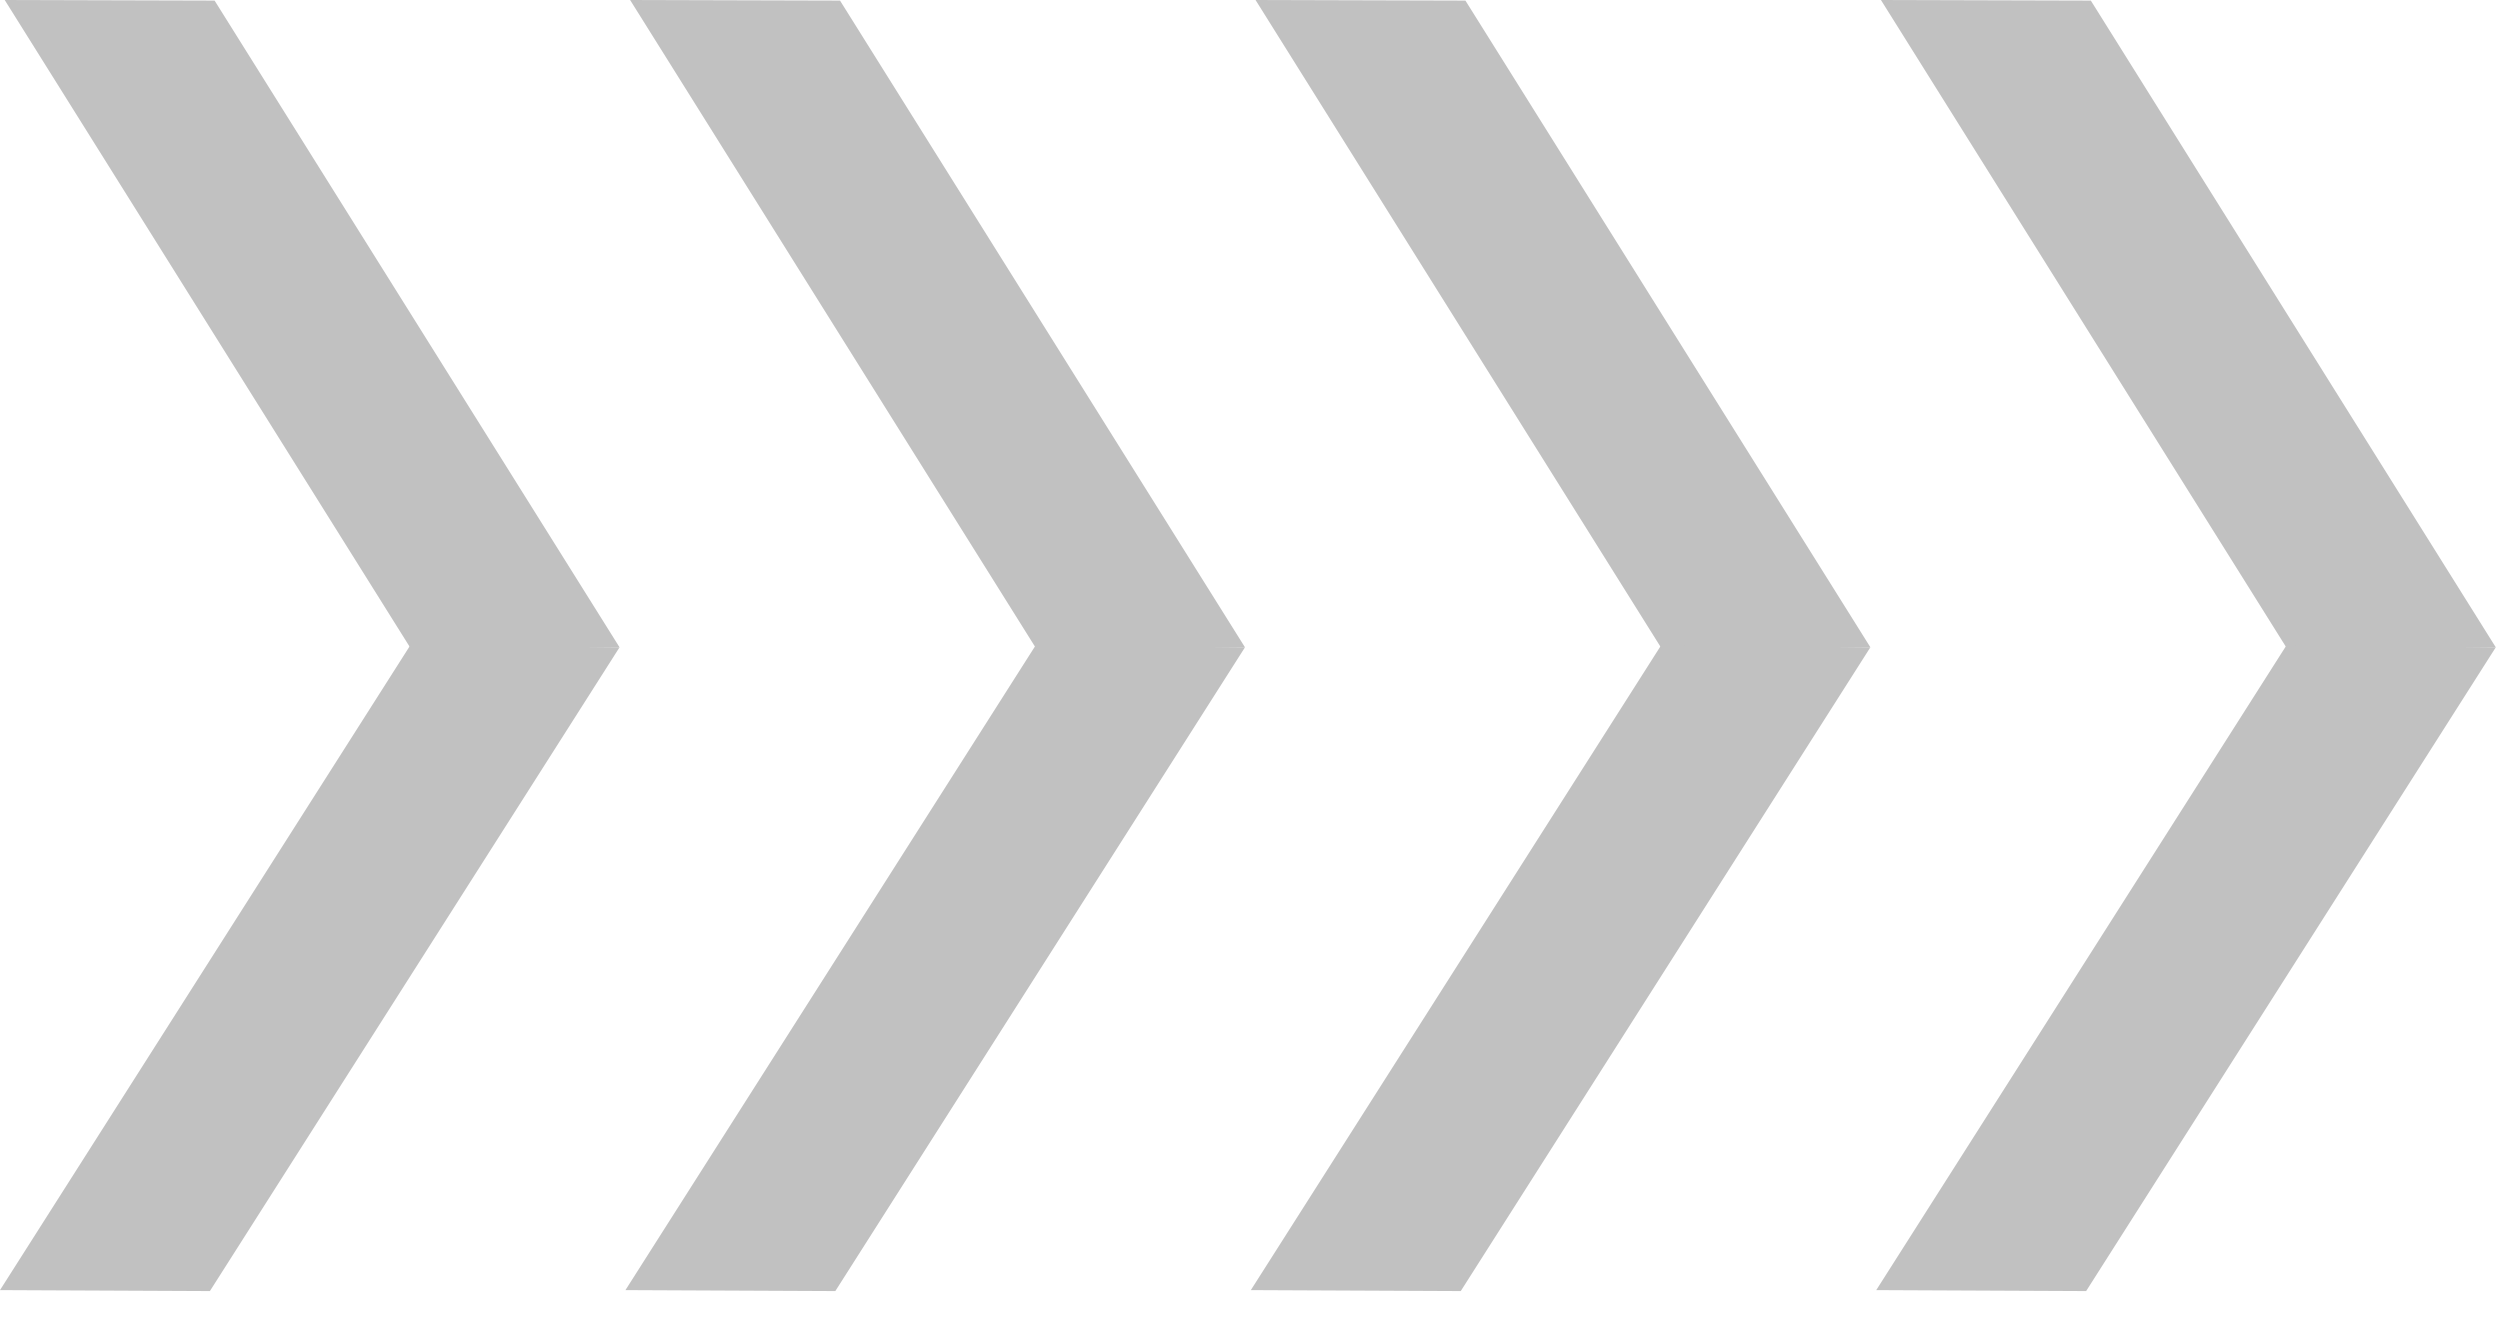
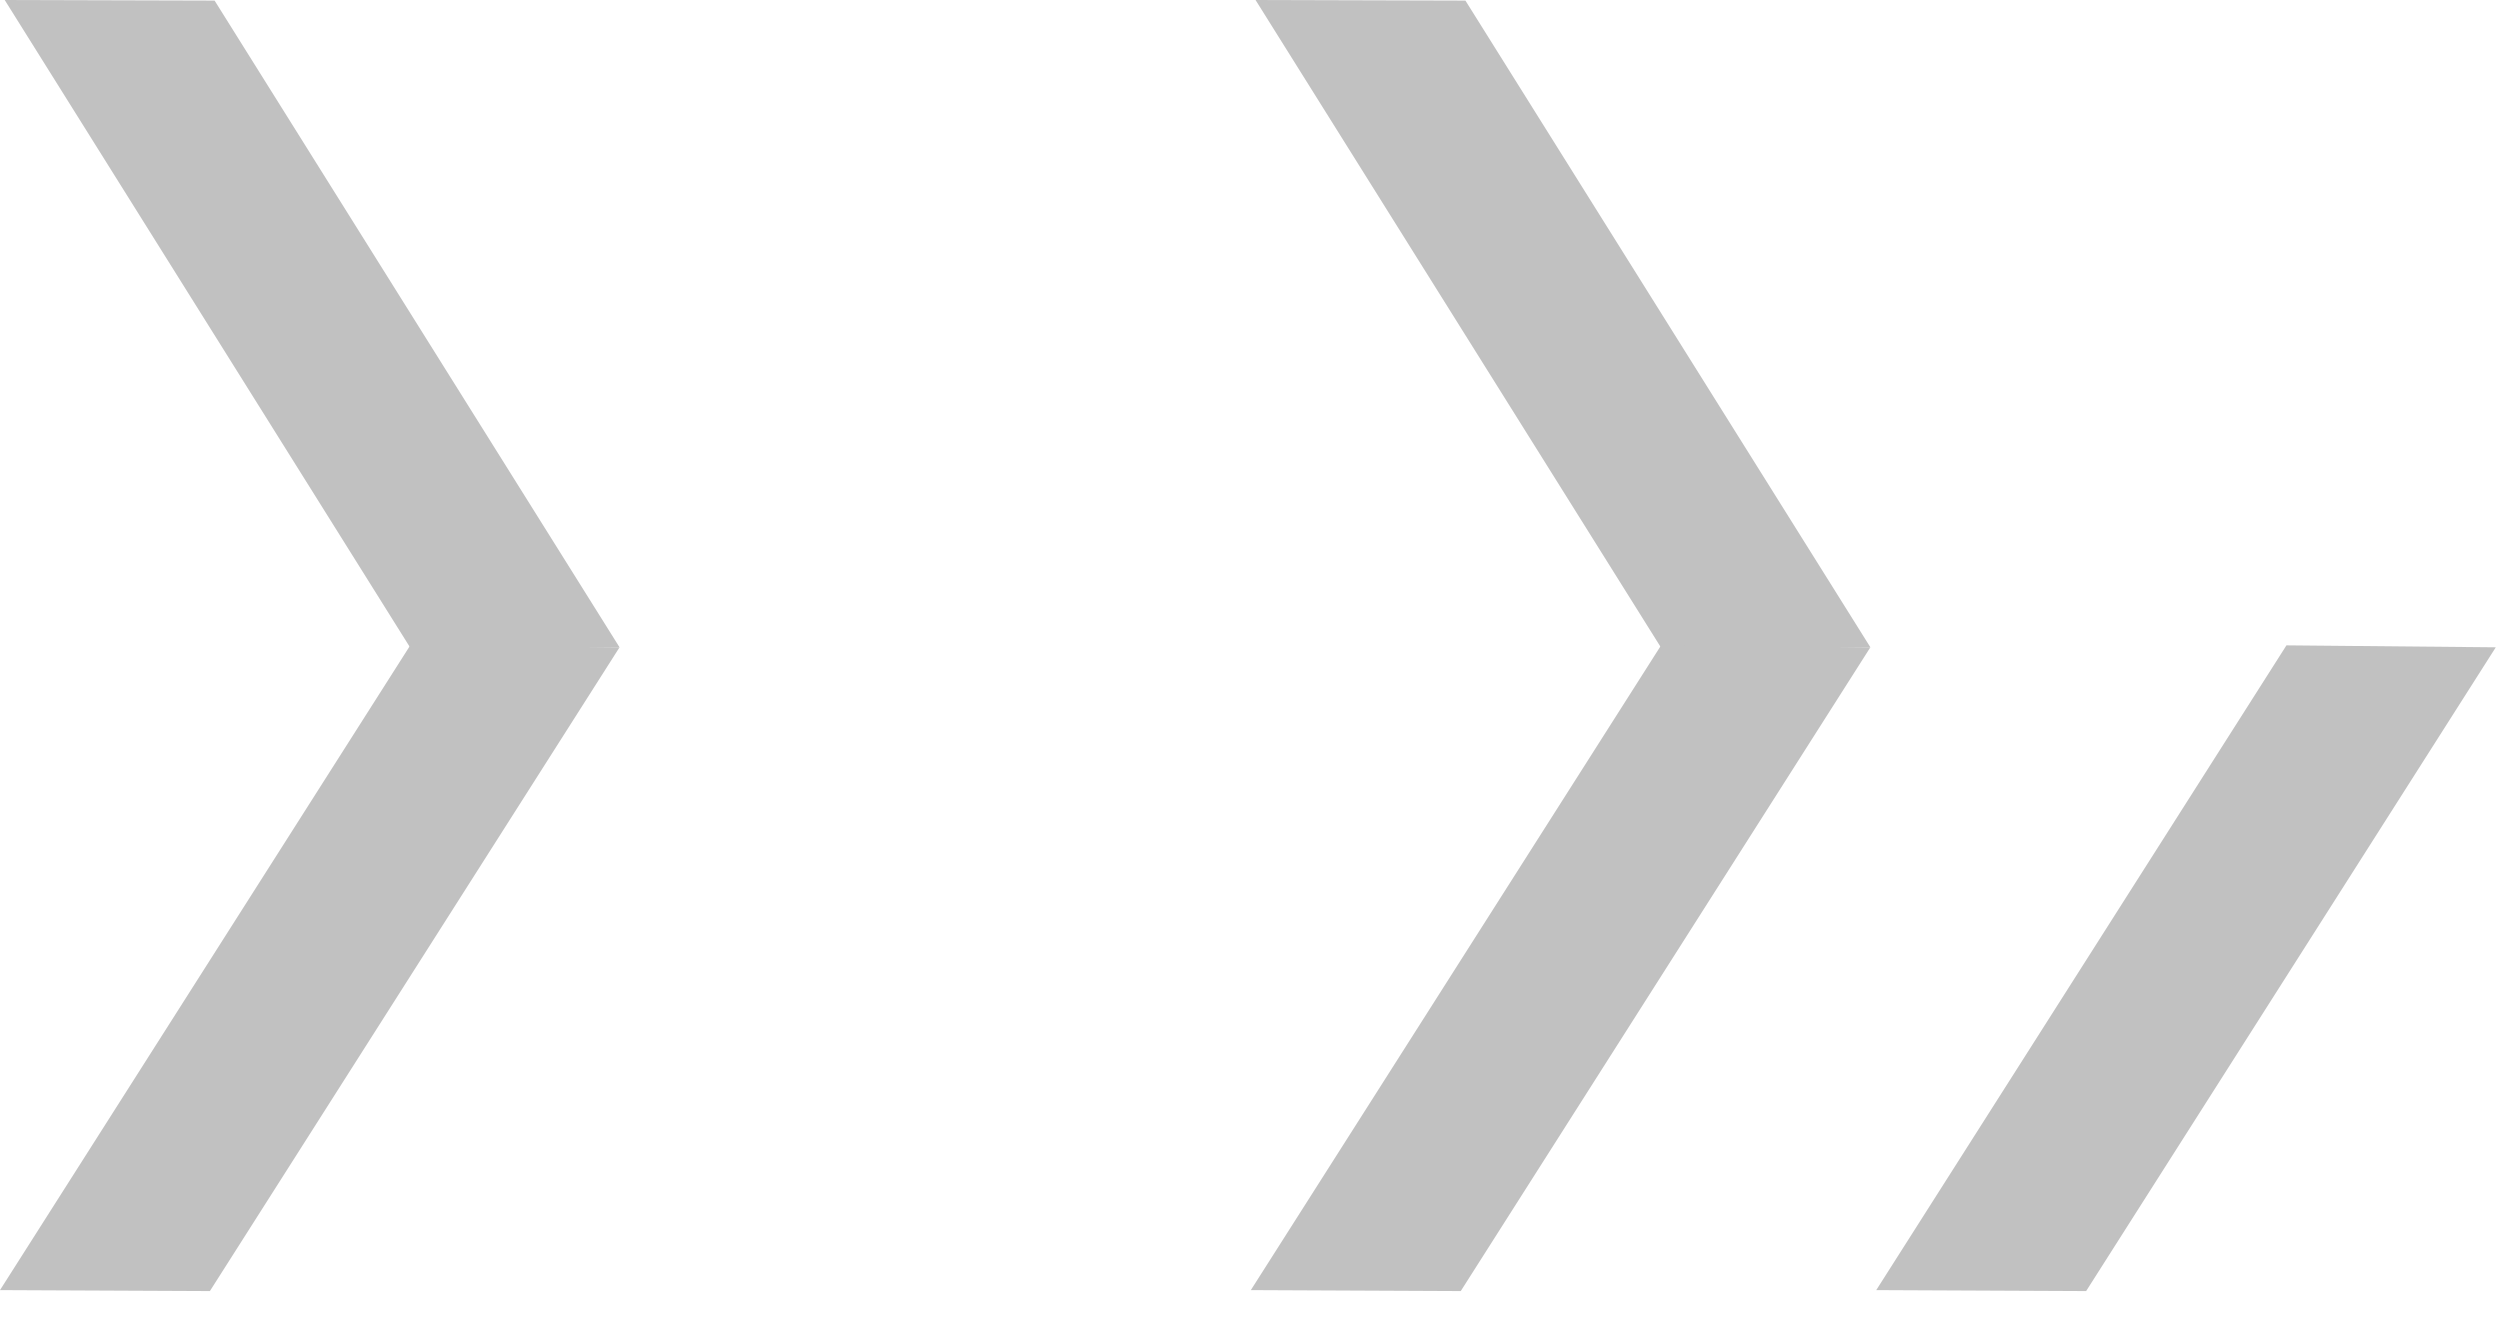
<svg xmlns="http://www.w3.org/2000/svg" width="93" height="49" viewBox="0 0 93 49" fill="none">
  <g clip-path="url(#clip0_794_3109)">
    <path d="M15.261 24.094L23.047 24.08L7.983 0.022L0.175 0L15.261 24.094Z" fill="#C1C1C1" />
    <path d="M15.261 24.007L23.047 24.08L7.808 48.028L0 47.992L15.261 24.007Z" fill="#C1C1C1" />
  </g>
  <g clip-path="url(#clip1_794_3109)">
-     <path d="M38.526 24.094L46.313 24.08L31.249 0.022L23.44 0L38.526 24.094Z" fill="#C1C1C1" />
    <path d="M38.526 24.007L46.313 24.08L31.074 48.028L23.266 47.992L38.526 24.007Z" fill="#C1C1C1" />
  </g>
  <g clip-path="url(#clip2_794_3109)">
    <path d="M61.792 24.094L69.579 24.08L54.514 0.022L46.706 0L61.792 24.094Z" fill="#C1C1C1" />
    <path d="M61.792 24.007L69.578 24.08L54.34 48.028L46.531 47.992L61.792 24.007Z" fill="#C1C1C1" />
  </g>
  <g clip-path="url(#clip3_794_3109)">
-     <path d="M85.057 24.094L92.843 24.08L77.779 0.022L69.971 0L85.057 24.094Z" fill="#C1C1C1" />
    <path d="M85.056 24.007L92.843 24.08L77.604 48.028L69.796 47.992L85.056 24.007Z" fill="#C1C1C1" />
  </g>
  <defs>
    <clipPath id="clip0_794_3109">
      <rect width="23.047" height="48.028" fill="white" />
    </clipPath>
    <clipPath id="clip1_794_3109">
-       <rect width="23.047" height="48.028" fill="white" transform="translate(23.266)" />
-     </clipPath>
+       </clipPath>
    <clipPath id="clip2_794_3109">
      <rect width="23.047" height="48.028" fill="white" transform="translate(46.531)" />
    </clipPath>
    <clipPath id="clip3_794_3109">
      <rect width="23.047" height="48.028" fill="white" transform="translate(69.796)" />
    </clipPath>
  </defs>
</svg>